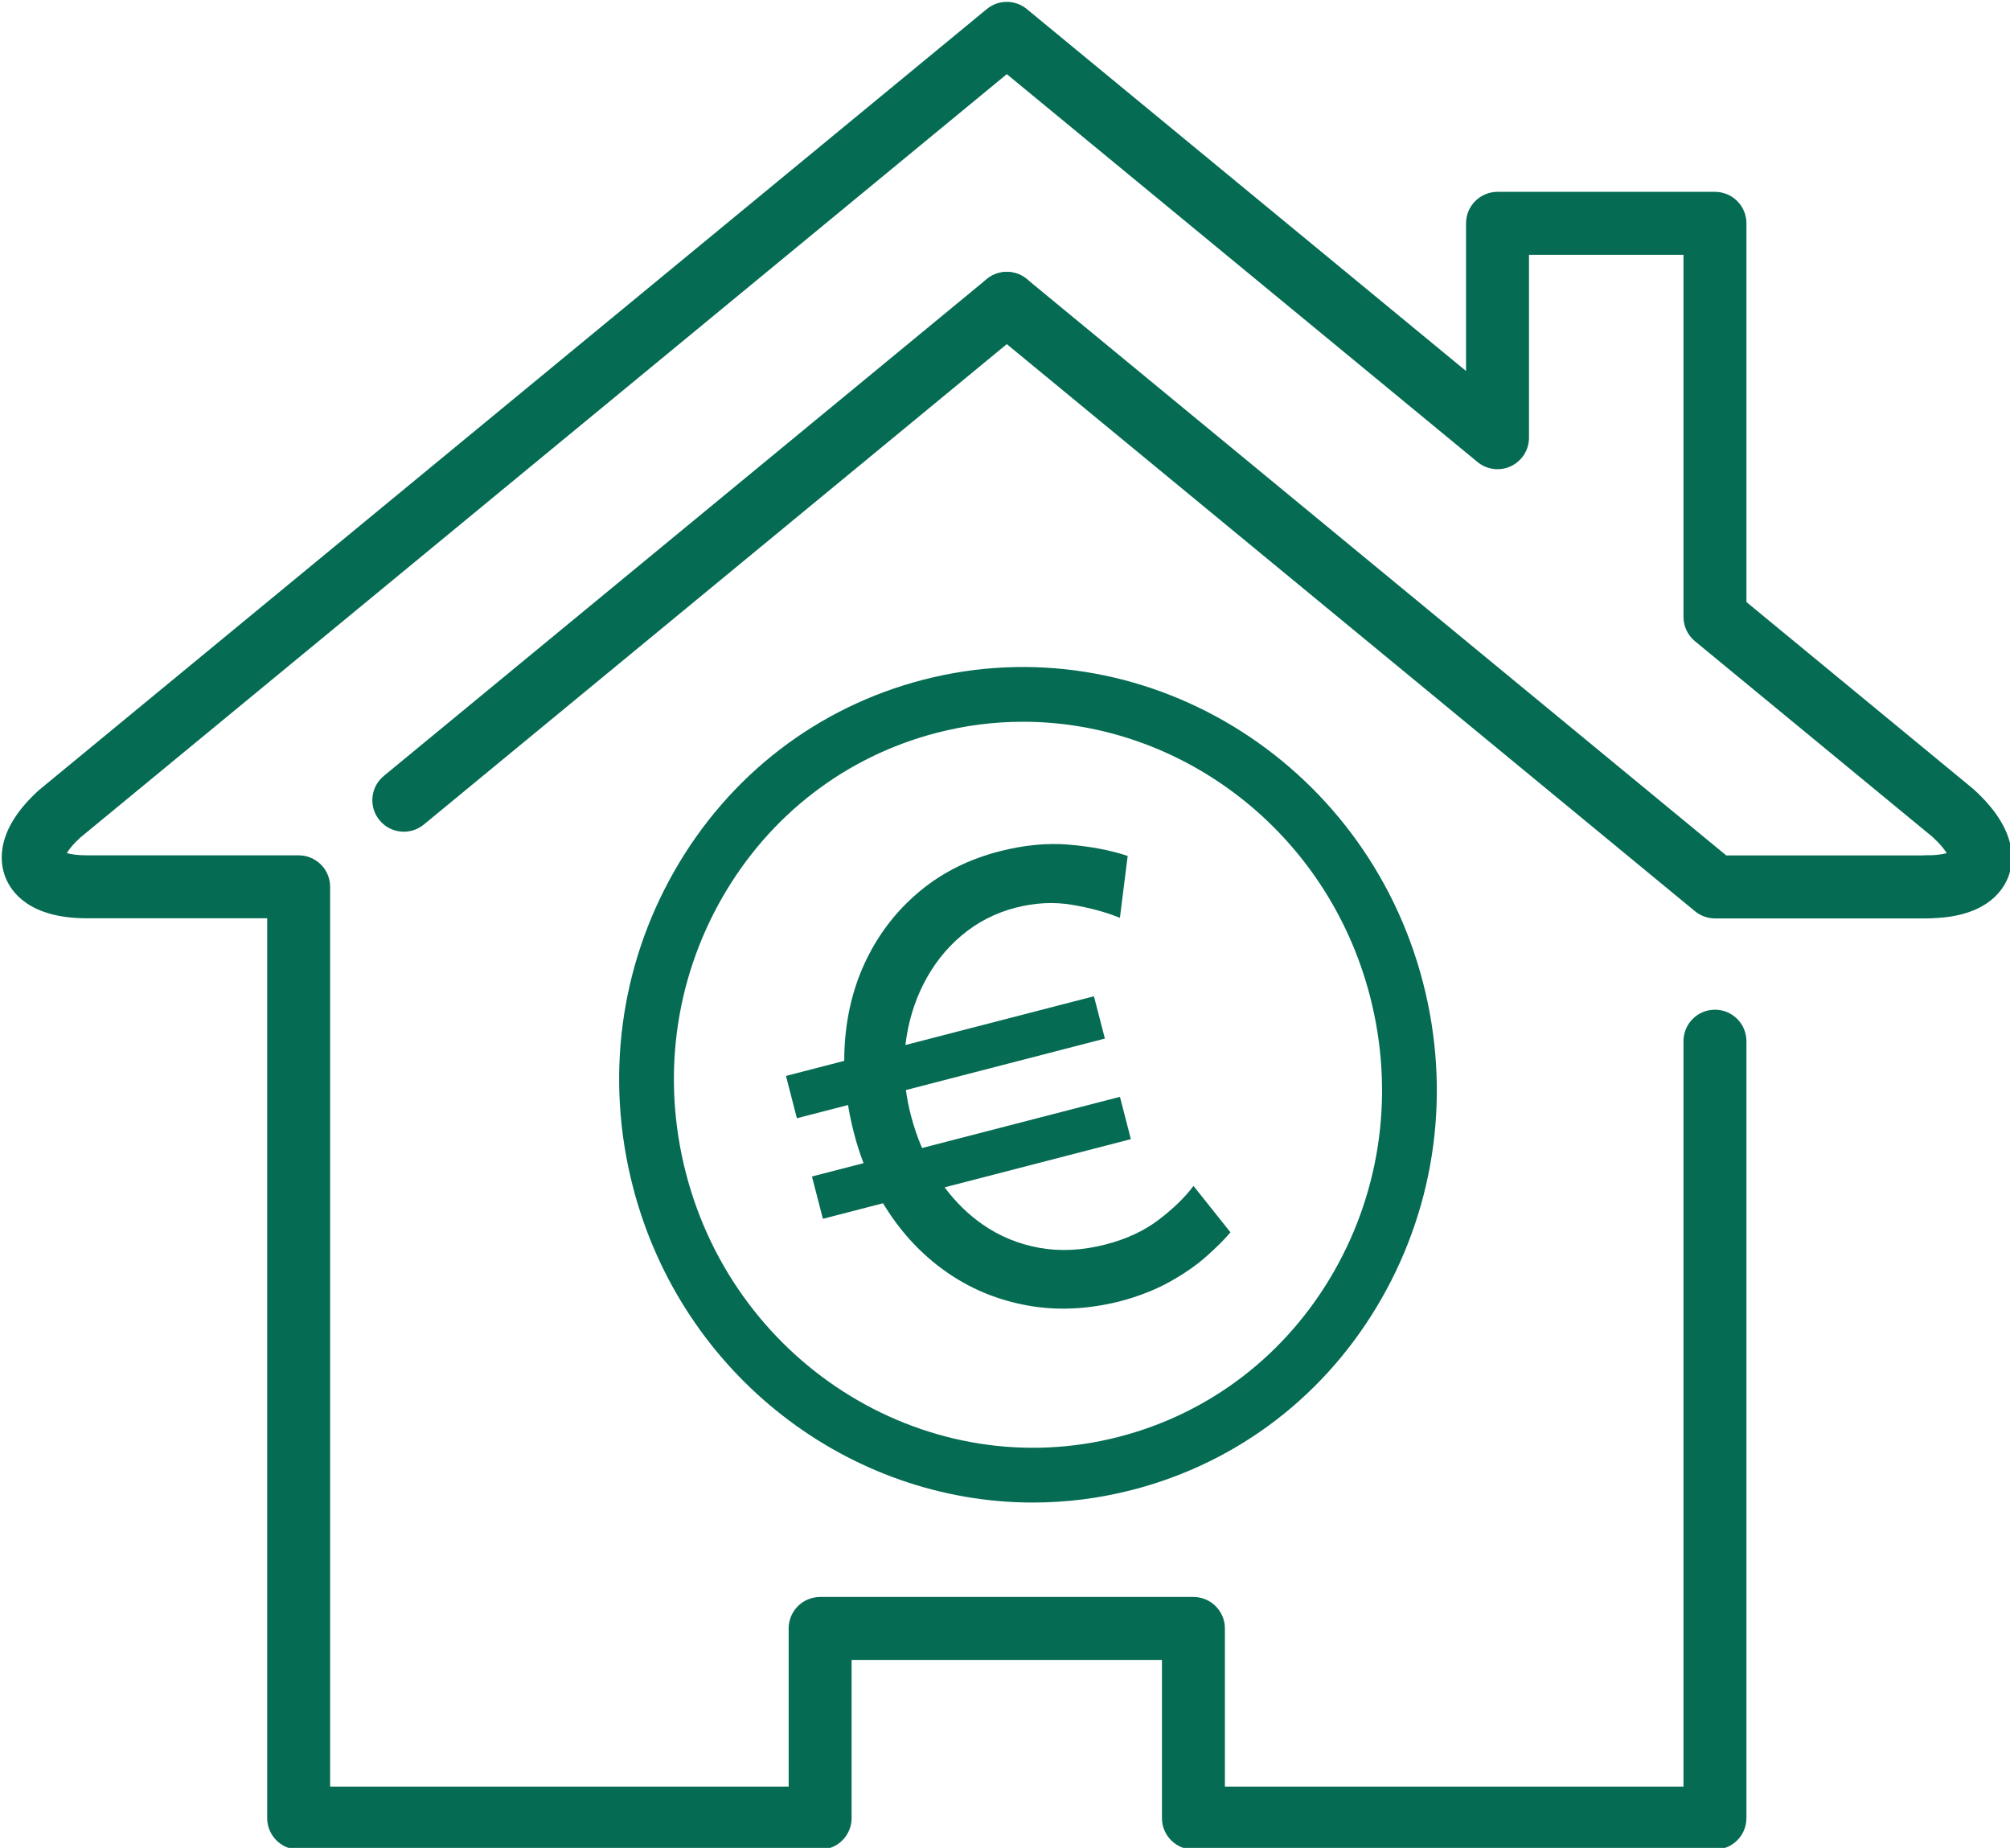
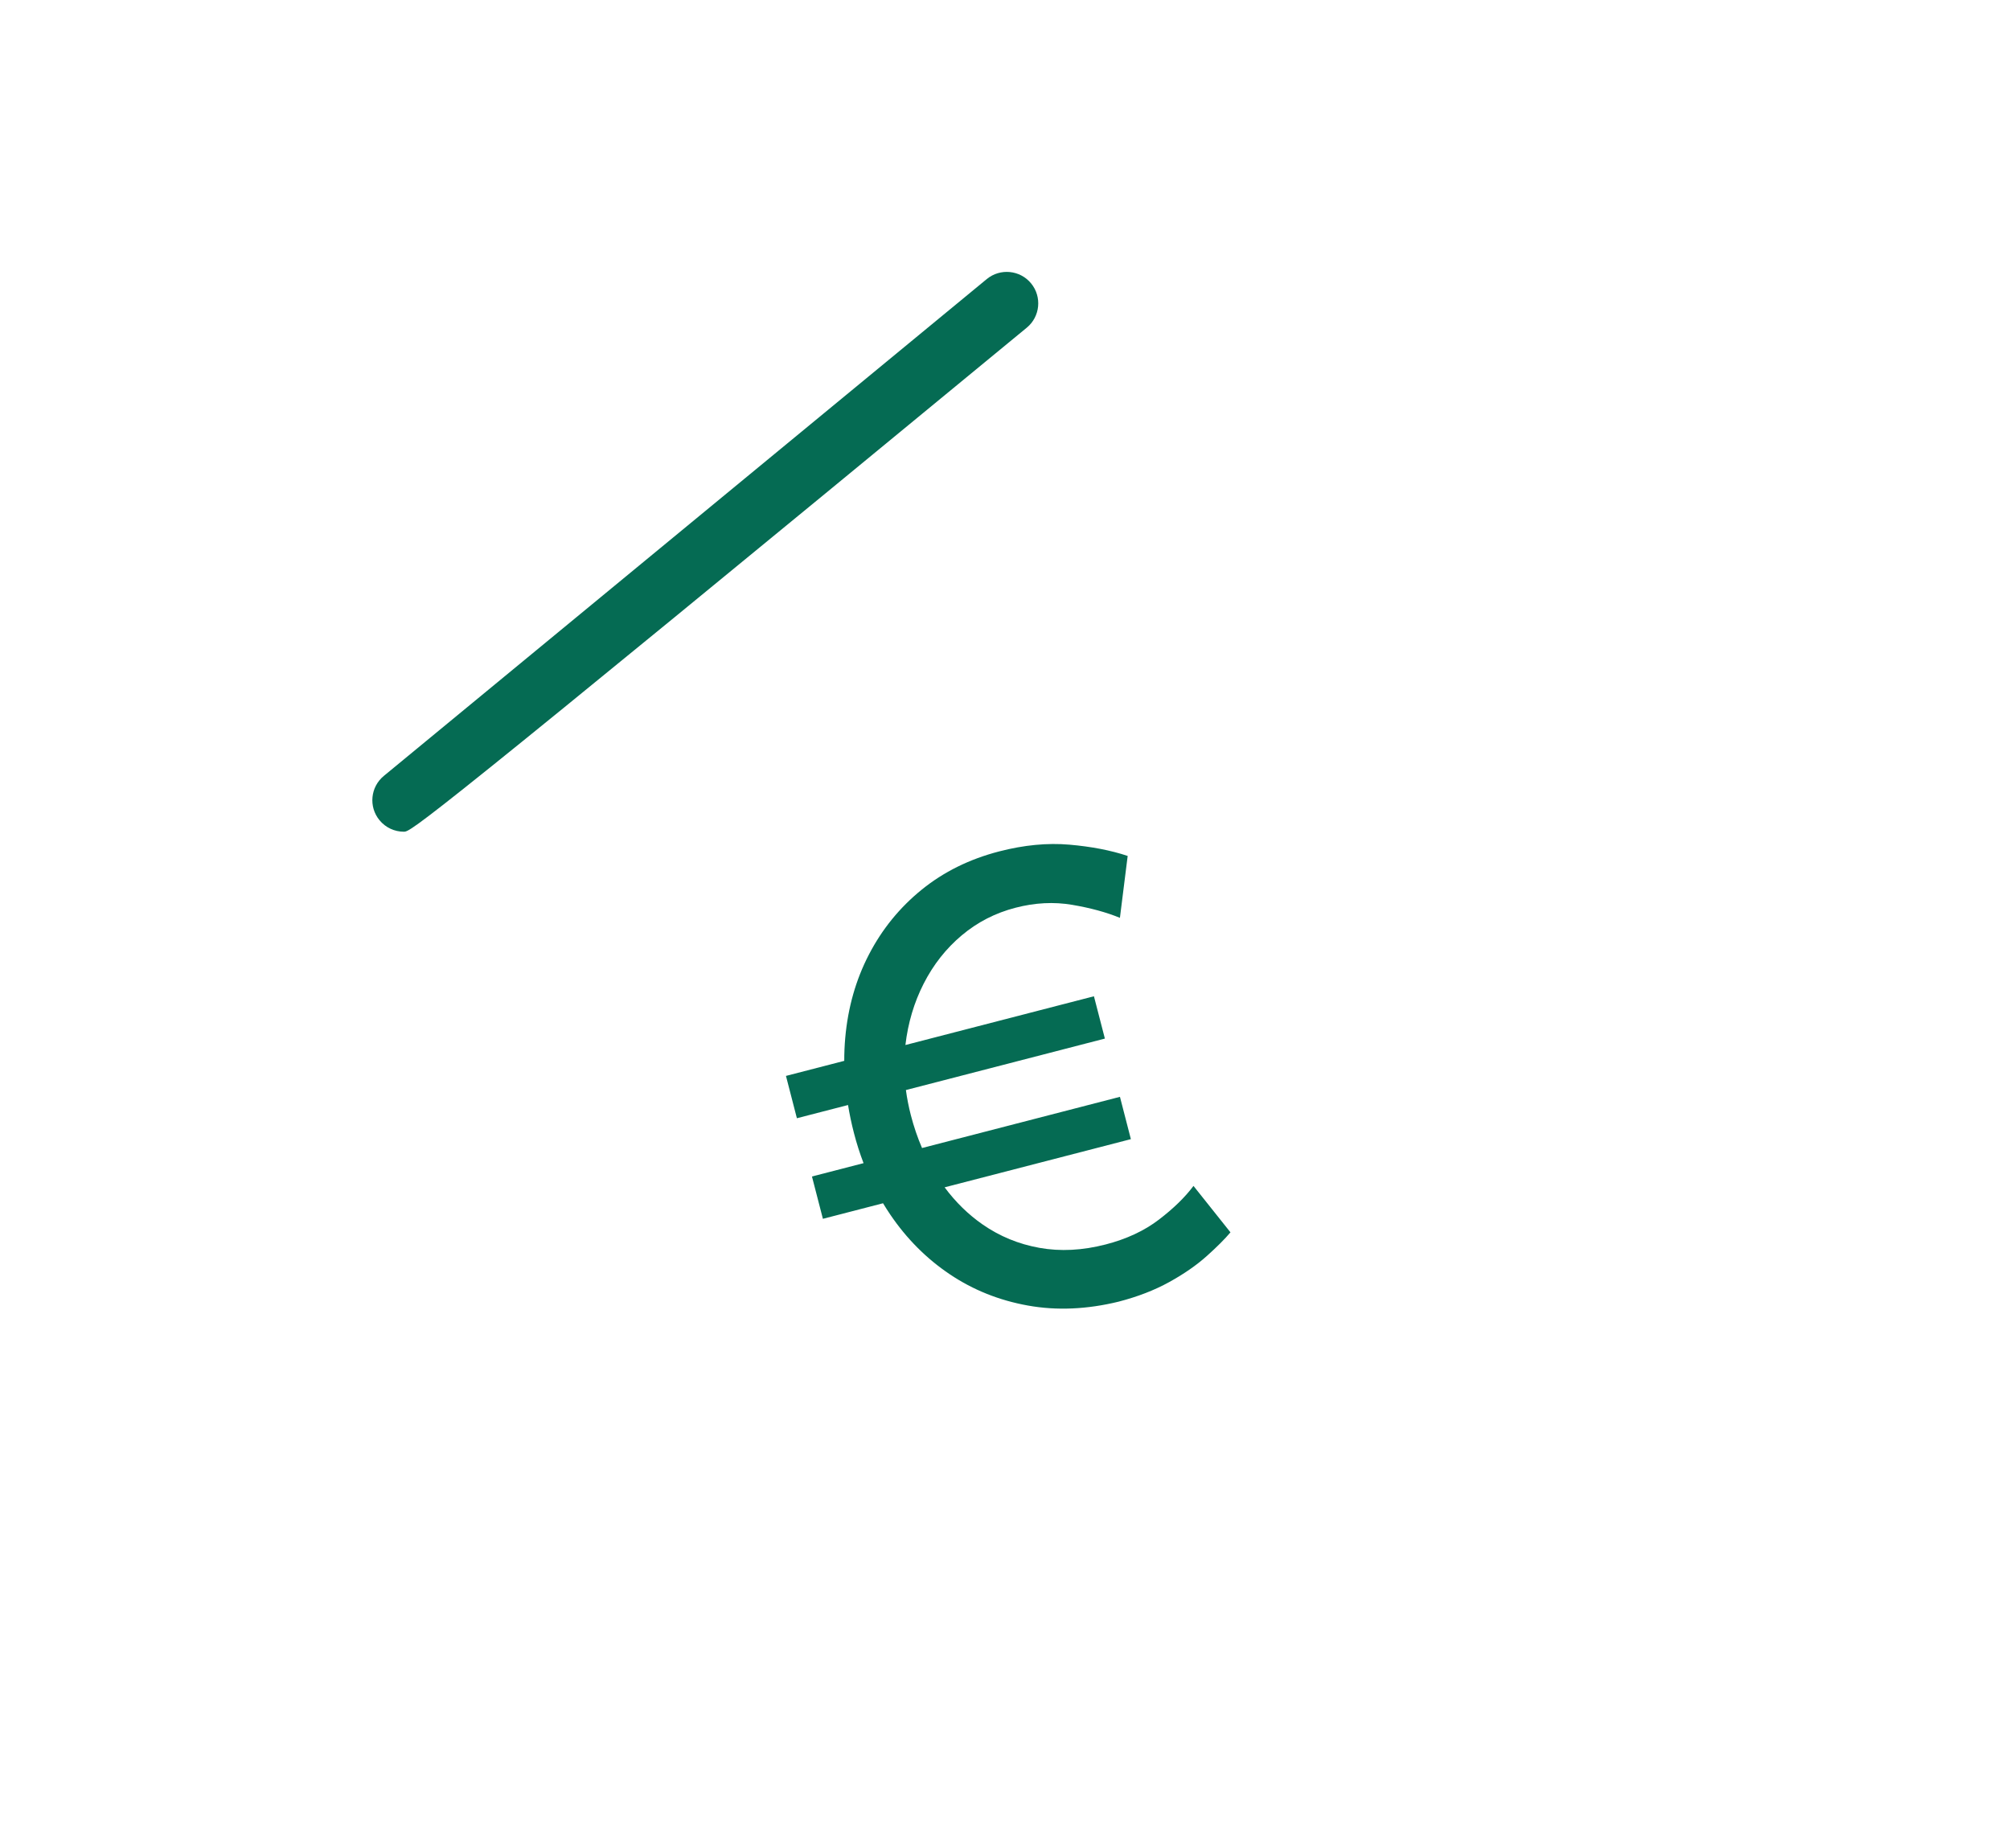
<svg xmlns="http://www.w3.org/2000/svg" width="100%" height="100%" viewBox="0 0 705 648" version="1.1" xml:space="preserve" style="fill-rule:evenodd;clip-rule:evenodd;stroke-linejoin:round;stroke-miterlimit:2;">
  <g transform="matrix(1,0,0,1,-7691.98,-8427.47)">
    <g transform="matrix(5.556,0,0,5.556,0,0)">
      <g transform="matrix(1,0,0,1,1409.94,1533.74)">
-         <path d="M0,35.577C-0.573,35.577 -1.142,35.33 -1.535,34.853C-2.233,34.006 -2.112,32.754 -1.265,32.056L36.799,0.697C37.646,0 38.898,0.121 39.596,0.967C40.294,1.814 40.173,3.067 39.326,3.764L1.262,35.124C0.892,35.428 0.445,35.577 0,35.577" style="fill:rgb(5,107,83);fill-rule:nonzero;" />
+         <path d="M0,35.577C-0.573,35.577 -1.142,35.33 -1.535,34.853C-2.233,34.006 -2.112,32.754 -1.265,32.056L36.799,0.697C37.646,0 38.898,0.121 39.596,0.967C40.294,1.814 40.173,3.067 39.326,3.764C0.892,35.428 0.445,35.577 0,35.577" style="fill:rgb(5,107,83);fill-rule:nonzero;" />
      </g>
    </g>
    <g transform="matrix(5.556,0,0,5.556,0,0)">
      <g transform="matrix(1,0,0,1,1492.71,1516.79)">
-         <path d="M0,116.769L-32.925,116.769C-34.022,116.769 -34.912,115.879 -34.912,114.782L-34.912,104.799L-54.503,104.799L-54.503,114.782C-54.503,115.879 -55.393,116.769 -56.49,116.769L-89.41,116.769C-90.508,116.769 -91.397,115.879 -91.397,114.782L-91.397,57.991L-102.783,57.991C-106.387,57.991 -107.555,56.356 -107.93,55.382C-108.31,54.397 -108.538,52.374 -105.8,49.897L-45.968,0.605C-45.235,0 -44.176,0 -43.442,0.605L-15.714,23.449L-15.714,14.128C-15.714,13.031 -14.824,12.141 -13.727,12.141L0,12.141C1.097,12.141 1.987,13.031 1.987,14.128L1.987,38.031L16.316,49.837C19.123,52.373 18.895,54.397 18.516,55.382C18.14,56.356 16.972,57.991 13.369,57.991C12.271,57.991 11.382,57.102 11.382,56.004C11.382,54.907 12.271,54.018 13.369,54.018C13.97,54.018 14.379,53.949 14.631,53.879C14.486,53.642 14.21,53.287 13.72,52.844L-1.264,40.502C-1.722,40.125 -1.987,39.562 -1.987,38.969L-1.987,16.116L-11.74,16.116L-11.74,27.66C-11.74,28.429 -12.184,29.128 -12.879,29.457C-13.575,29.785 -14.397,29.682 -14.99,29.193L-44.705,4.713L-103.204,52.904C-103.649,53.308 -103.908,53.647 -104.047,53.878C-103.795,53.949 -103.385,54.018 -102.783,54.018L-89.41,54.018C-88.313,54.018 -87.424,54.907 -87.424,56.004L-87.424,112.795L-58.477,112.795L-58.477,102.812C-58.477,101.715 -57.587,100.826 -56.49,100.826L-32.925,100.826C-31.827,100.826 -30.938,101.715 -30.938,102.812L-30.938,112.795L-1.987,112.795L-1.987,65.748C-1.987,64.65 -1.098,63.761 0,63.761C1.097,63.761 1.987,64.65 1.987,65.748L1.987,114.782C1.987,115.879 1.097,116.769 0,116.769" style="fill:rgb(5,107,83);fill-rule:nonzero;" />
-       </g>
+         </g>
    </g>
    <g transform="matrix(5.556,0,0,5.556,0,0)">
      <g transform="matrix(1,0,0,1,1506.08,1533.74)">
-         <path d="M0,41.049L-13.369,41.049C-13.83,41.049 -14.276,40.888 -14.632,40.595L-59.337,3.764C-60.184,3.067 -60.305,1.815 -59.607,0.968C-58.909,0.121 -57.657,0 -56.81,0.697L-12.656,37.075L0,37.075C1.097,37.075 1.987,37.964 1.987,39.062C1.987,40.159 1.097,41.049 0,41.049" style="fill:rgb(5,107,83);fill-rule:nonzero;" />
-       </g>
+         </g>
    </g>
    <g transform="matrix(5.556,0,0,5.556,0,0)">
      <g transform="matrix(1,0,0,1,1449.03,1605.45)">
-         <path d="M0,-43.073C-1.798,-43.073 -3.62,-42.849 -5.434,-42.379C-11.193,-40.89 -16.014,-37.184 -19.008,-31.943C-22.01,-26.688 -22.818,-20.521 -21.281,-14.578C-18.113,-2.327 -5.85,5.134 6.057,2.057C11.816,0.567 16.636,-3.139 19.63,-8.379C22.633,-13.635 23.44,-19.802 21.903,-25.745C19.218,-36.129 9.998,-43.073 0,-43.073M0.624,6.207C-10.913,6.207 -21.539,-1.772 -24.627,-13.713C-26.39,-20.533 -25.46,-27.616 -22.008,-33.658C-18.548,-39.715 -12.969,-44 -6.299,-45.725C7.45,-49.28 21.604,-40.706 25.25,-26.61C27.013,-19.79 26.083,-12.707 22.631,-6.665C19.171,-0.608 13.592,3.678 6.922,5.402C4.82,5.946 2.706,6.207 0.624,6.207" style="fill:rgb(5,107,83);fill-rule:nonzero;" />
-       </g>
+         </g>
    </g>
    <g transform="matrix(5.556,0,0,5.556,0,0)">
      <g transform="matrix(1,0,0,1,1459.79,1577.89)">
        <path d="M0,13.783C-0.534,14.496 -1.26,15.205 -2.181,15.908C-3.101,16.613 -4.222,17.135 -5.543,17.477C-7.009,17.856 -8.401,17.928 -9.717,17.693C-11.034,17.458 -12.231,16.967 -13.309,16.218C-14.215,15.589 -15.016,14.807 -15.711,13.872L-3.953,10.831L-4.643,8.16L-17.137,11.391C-17.42,10.736 -17.655,10.044 -17.844,9.316C-17.982,8.781 -18.085,8.253 -18.155,7.732L-5.594,4.484L-6.285,1.813L-18.186,4.89C-18.023,3.493 -17.638,2.2 -17.031,1.011C-16.418,-0.189 -15.617,-1.204 -14.627,-2.035C-13.637,-2.867 -12.505,-3.447 -11.231,-3.776C-10.006,-4.093 -8.817,-4.154 -7.664,-3.959C-6.512,-3.764 -5.505,-3.49 -4.645,-3.137L-4.155,-7.044C-5.221,-7.399 -6.449,-7.636 -7.839,-7.756C-9.229,-7.876 -10.704,-7.734 -12.266,-7.33C-14.14,-6.846 -15.771,-6.04 -17.159,-4.914C-18.547,-3.788 -19.656,-2.426 -20.486,-0.828C-21.317,0.77 -21.816,2.529 -21.986,4.45C-22.028,4.924 -22.048,5.404 -22.047,5.889L-25.727,6.84L-25.037,9.511L-21.809,8.677C-21.713,9.261 -21.589,9.852 -21.434,10.45C-21.265,11.104 -21.063,11.736 -20.829,12.346L-24.086,13.188L-23.395,15.859L-19.599,14.877C-19.453,15.119 -19.302,15.357 -19.144,15.59C-18.108,17.117 -16.854,18.374 -15.38,19.363C-13.907,20.352 -12.263,21.009 -10.448,21.334C-8.634,21.659 -6.727,21.576 -4.725,21.087C-3.524,20.776 -2.458,20.363 -1.527,19.849C-0.596,19.334 0.192,18.788 0.837,18.21C1.482,17.632 1.981,17.133 2.334,16.713L0,13.783Z" style="fill:rgb(5,107,83);fill-rule:nonzero;" />
      </g>
    </g>
  </g>
</svg>